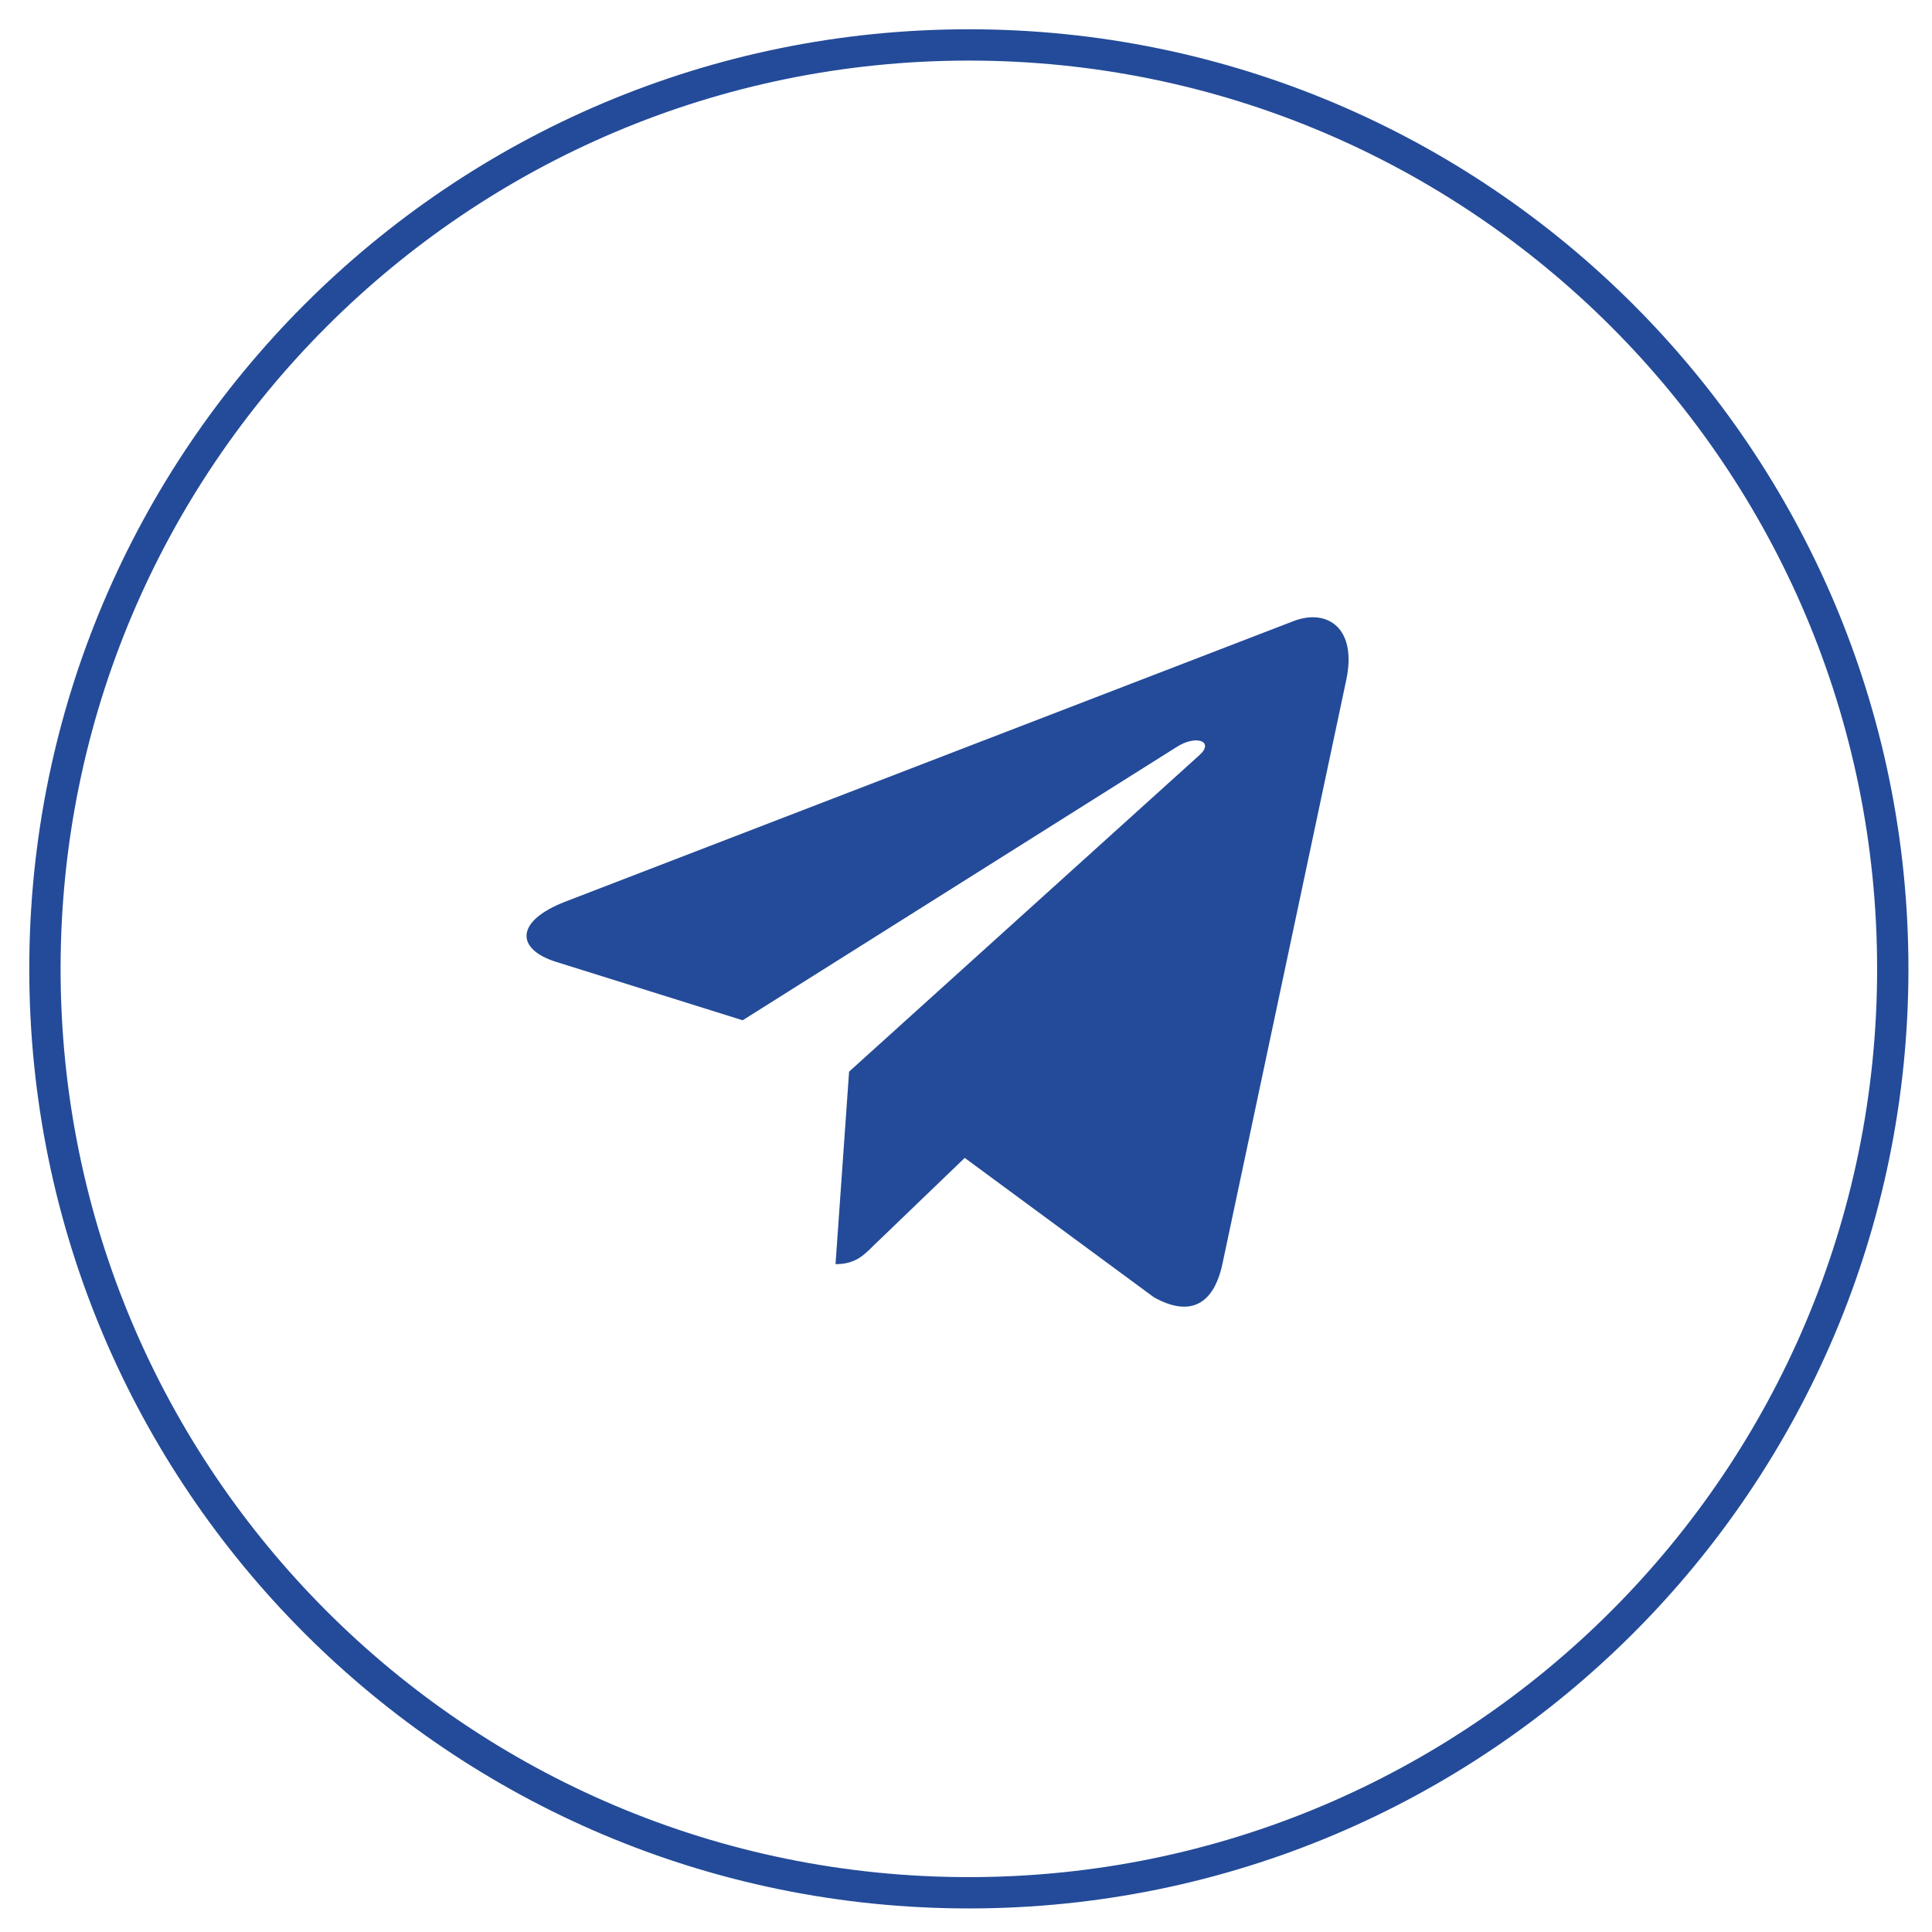
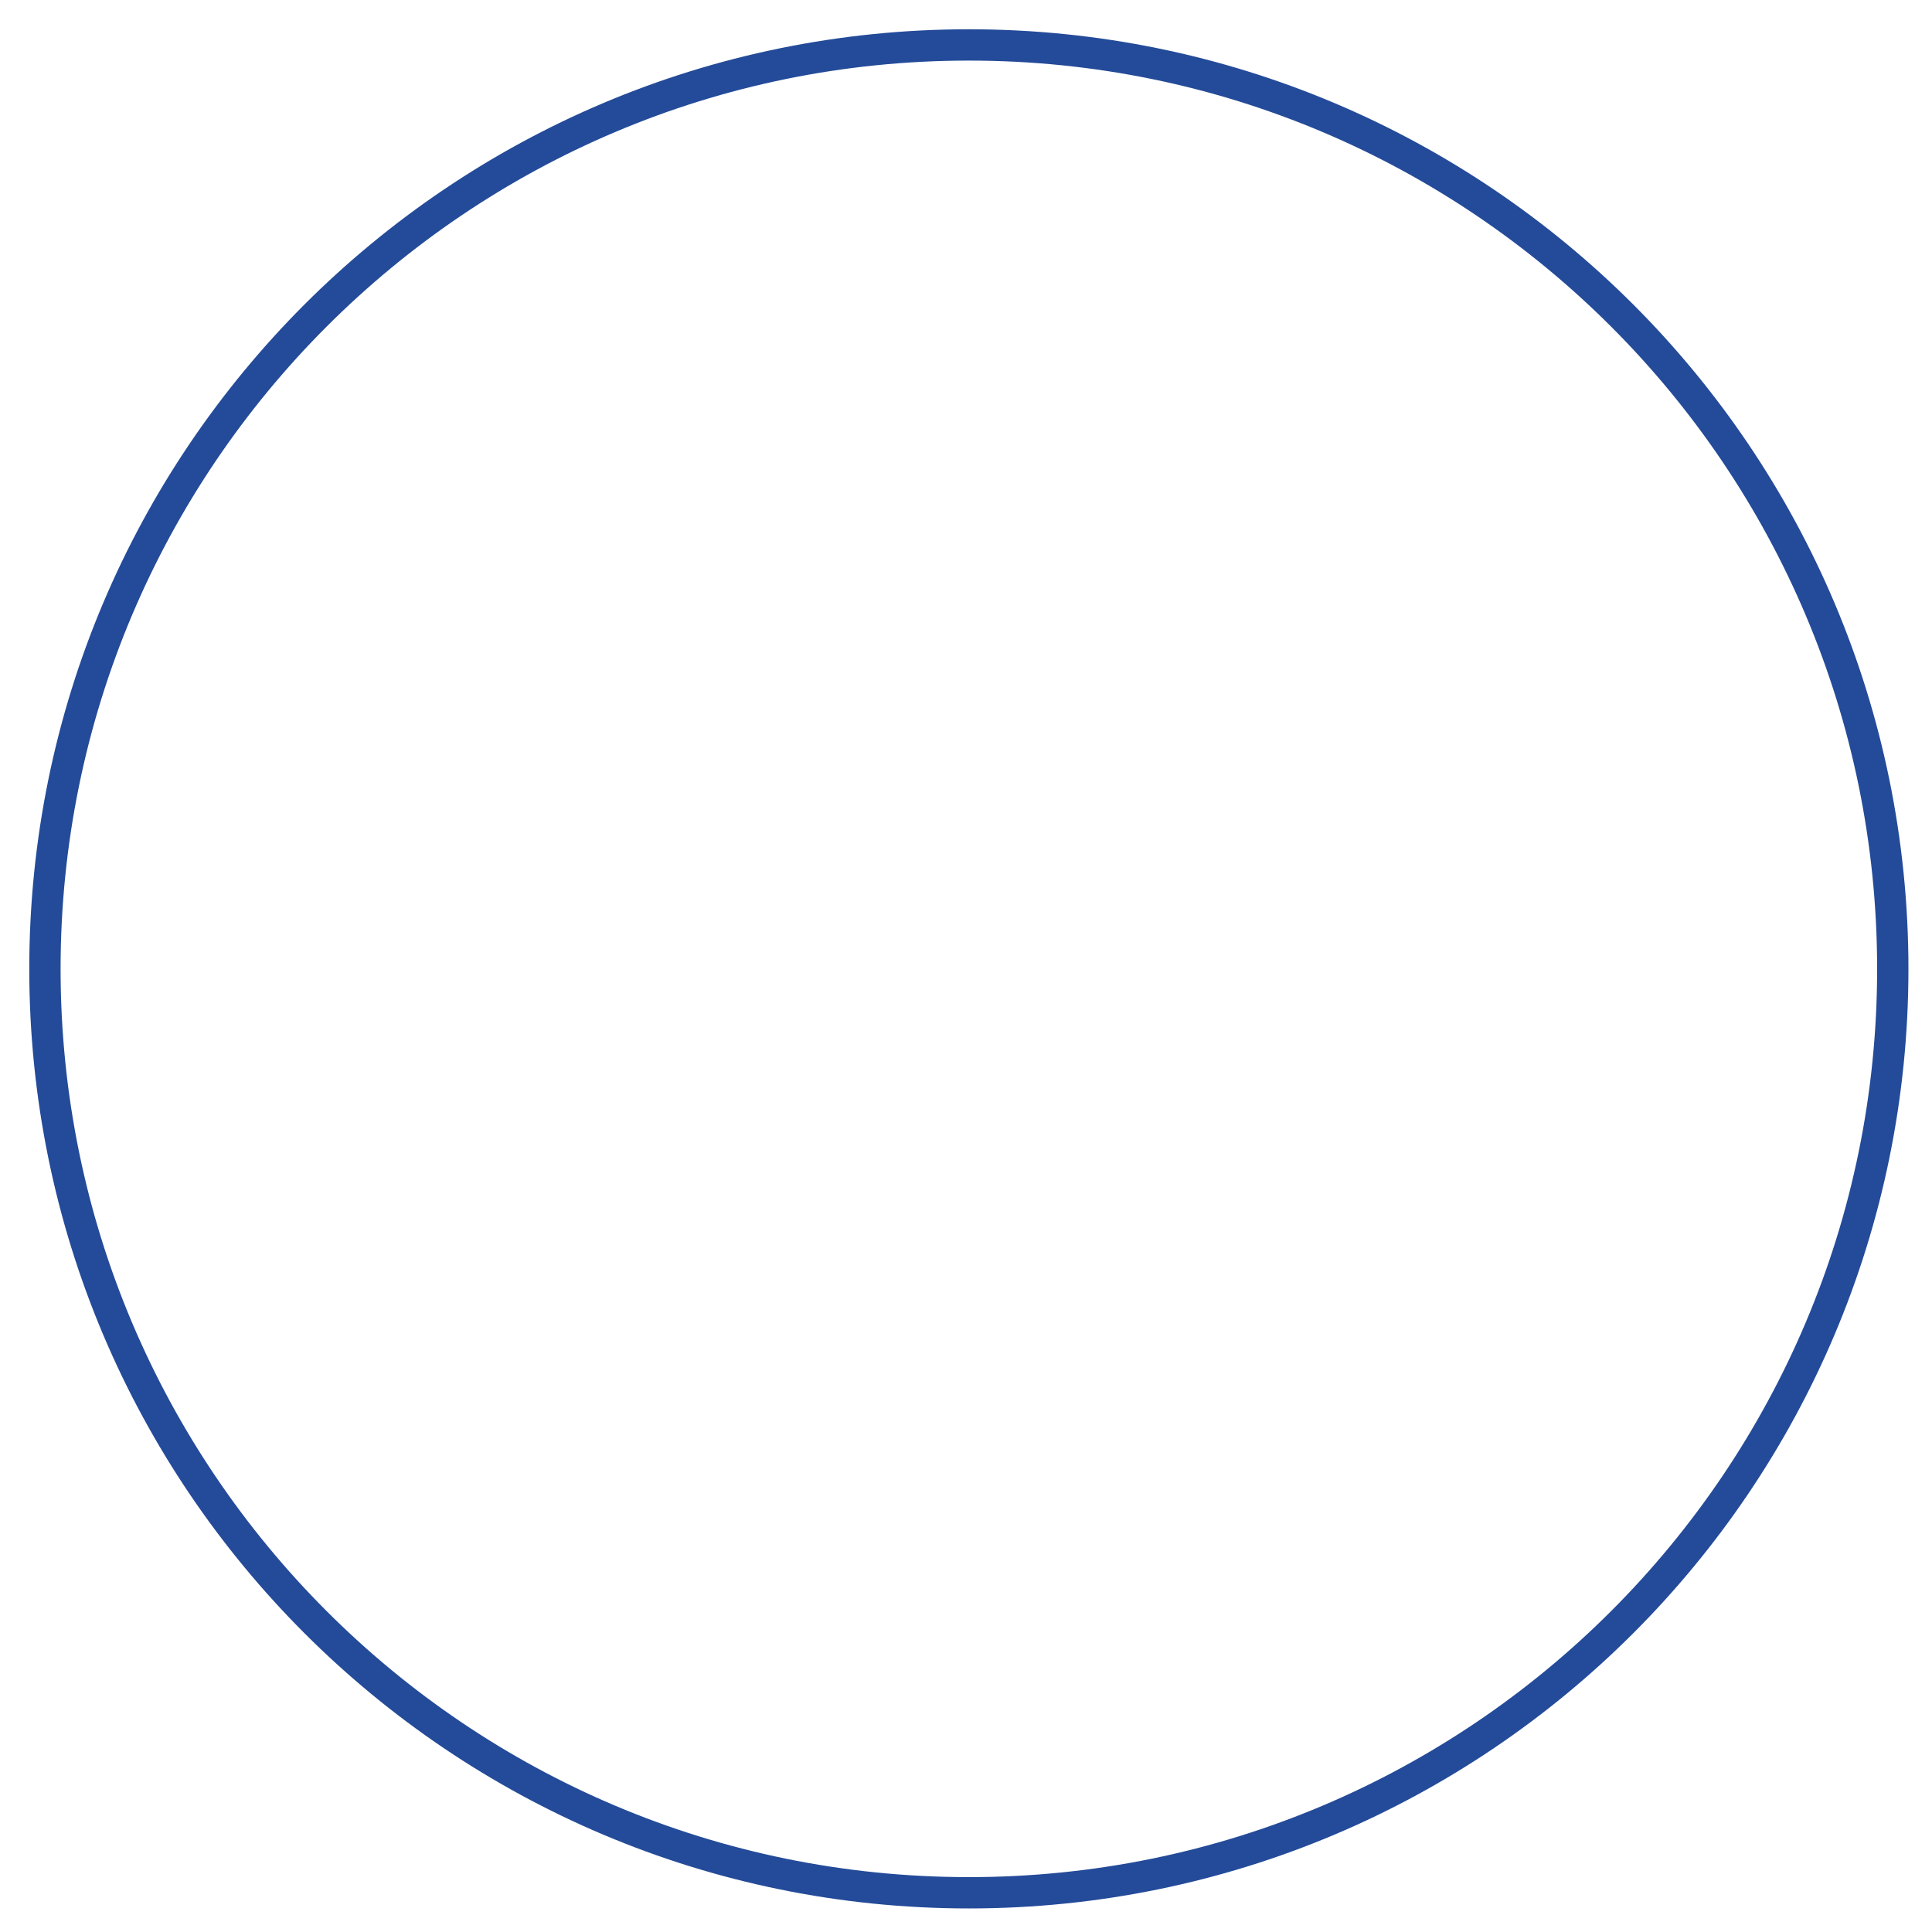
<svg xmlns="http://www.w3.org/2000/svg" width="43" height="43" viewBox="0 0 43 43" fill="none">
  <path d="M21.564 42.127C32.921 42.127 42.127 32.921 42.127 21.564C42.127 10.207 32.921 1 21.564 1C10.207 1 1 10.207 1 21.564C1 32.921 10.207 42.127 21.564 42.127Z" stroke="#244B99" stroke-width="0.697" />
-   <path d="M29.963 15.135L27.202 28.156C26.994 29.075 26.451 29.304 25.679 28.871L21.472 25.771L19.442 27.723C19.217 27.948 19.029 28.136 18.596 28.136L18.898 23.851L26.696 16.806C27.035 16.503 26.622 16.336 26.169 16.638L16.529 22.708L12.38 21.409C11.477 21.127 11.461 20.506 12.568 20.073L28.799 13.82C29.551 13.538 30.208 13.987 29.963 15.135Z" fill="#244B99" />
</svg>